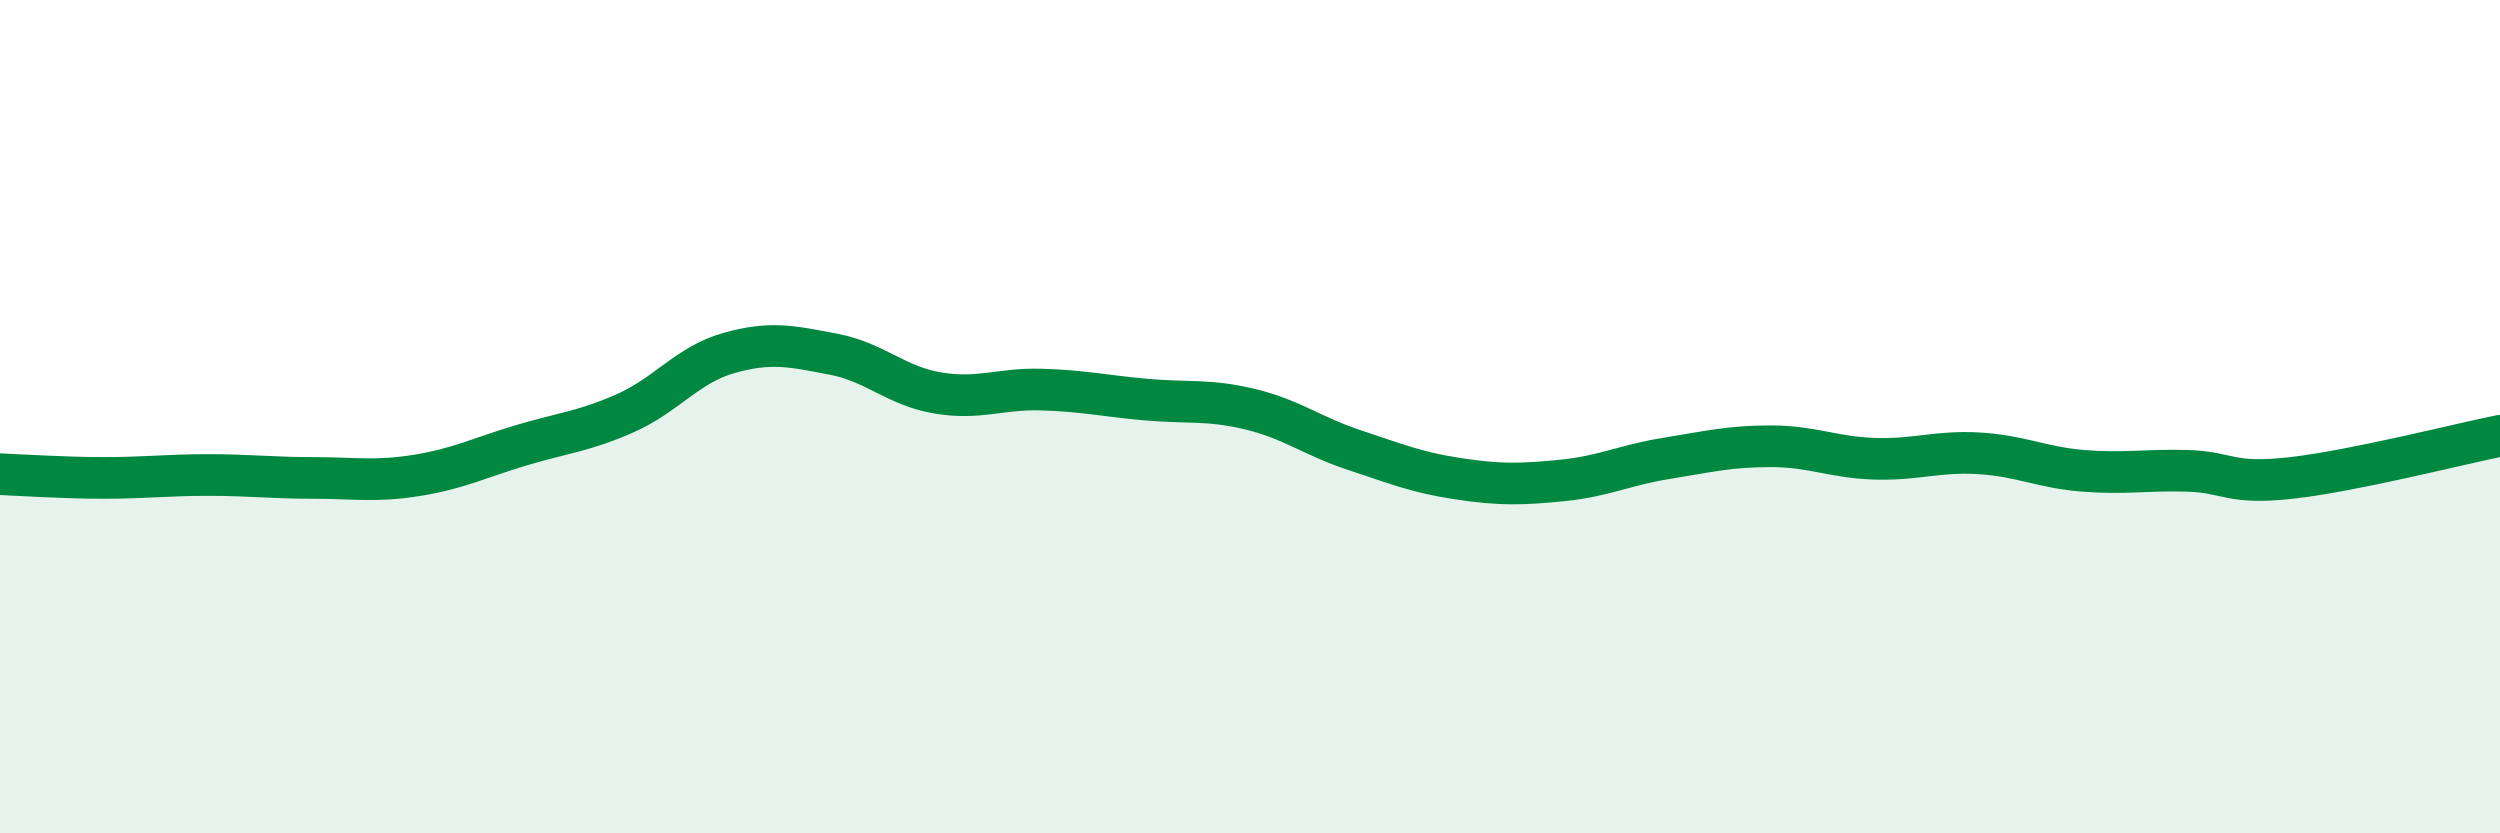
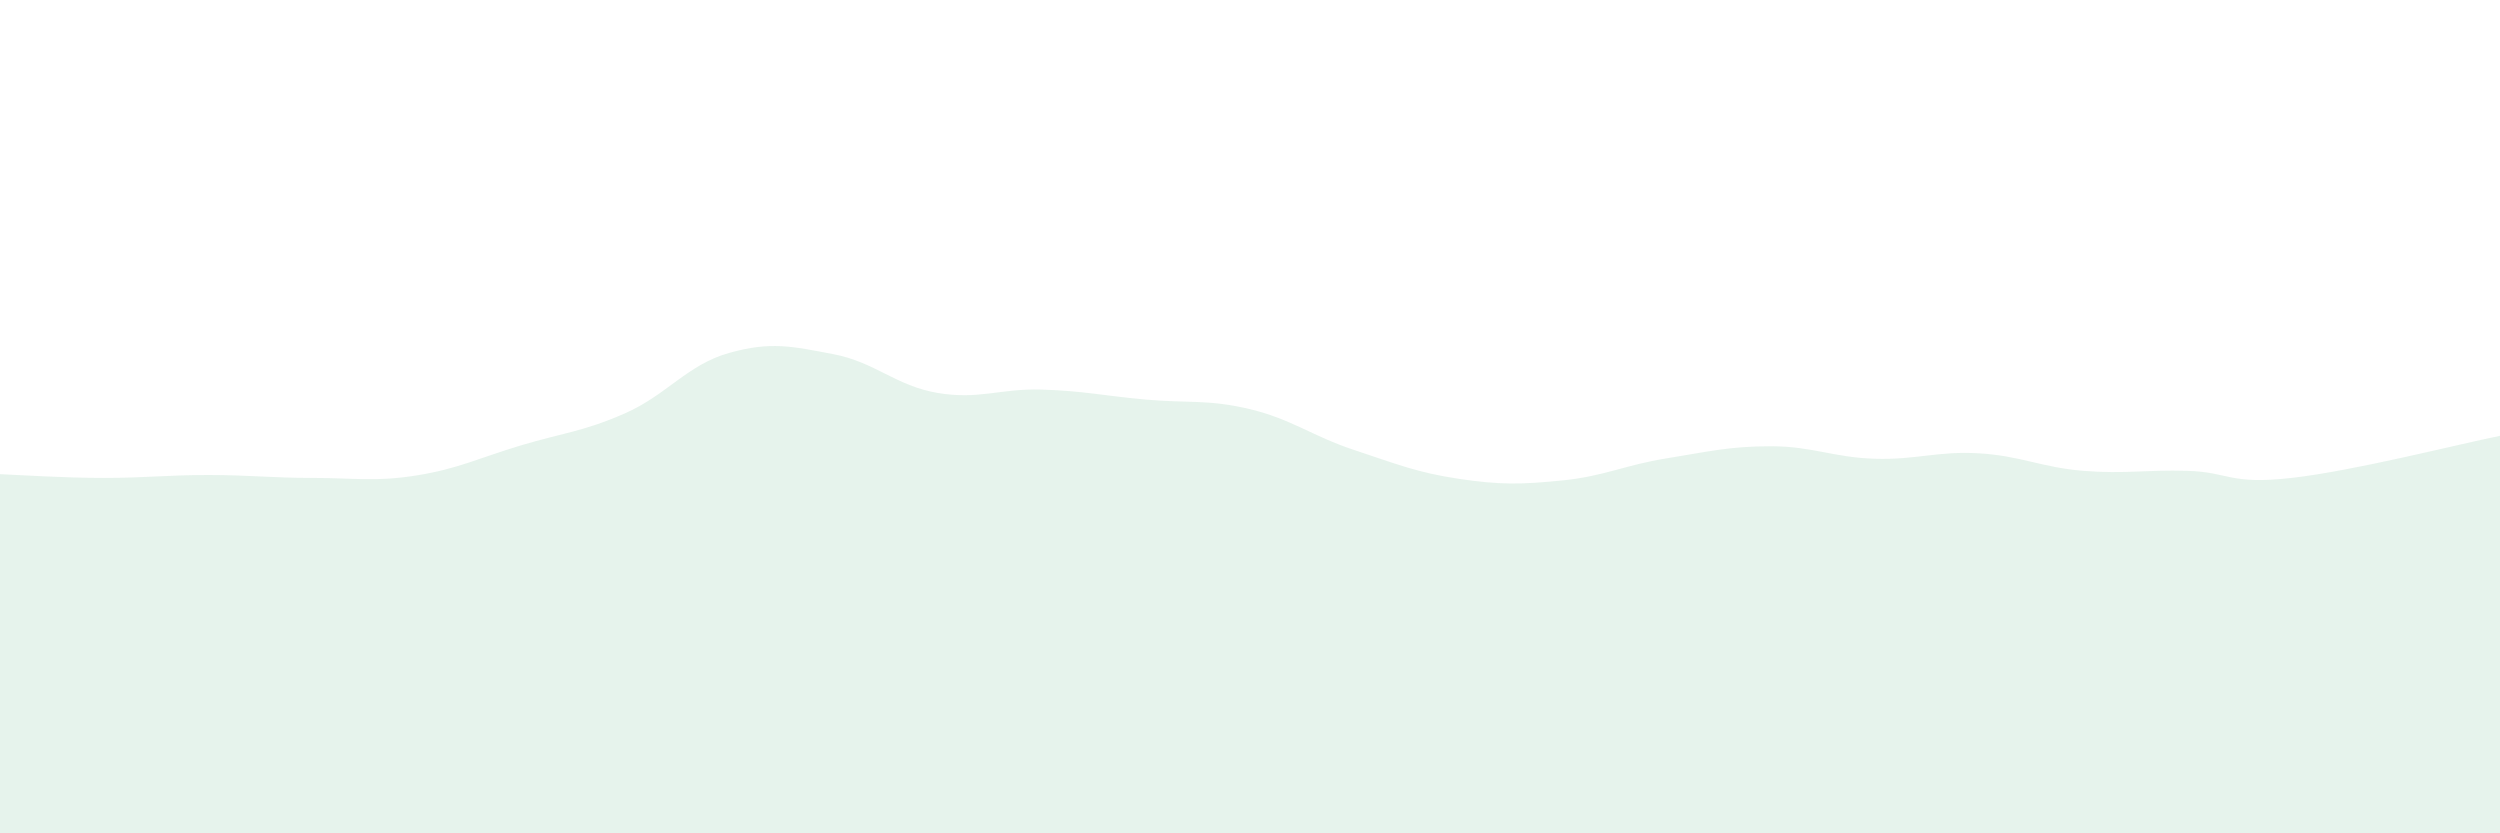
<svg xmlns="http://www.w3.org/2000/svg" width="60" height="20" viewBox="0 0 60 20">
  <path d="M 0,11.38 C 0.5,11.4 1.5,11.47 2.5,11.47 C 3.5,11.47 4,11.4 5,11.4 C 6,11.4 6.5,11.47 7.5,11.47 C 8.5,11.47 9,11.57 10,11.41 C 11,11.25 11.5,10.99 12.5,10.69 C 13.5,10.39 14,10.36 15,9.92 C 16,9.48 16.5,8.75 17.5,8.47 C 18.5,8.19 19,8.31 20,8.5 C 21,8.69 21.5,9.26 22.5,9.43 C 23.5,9.6 24,9.32 25,9.35 C 26,9.38 26.5,9.5 27.5,9.59 C 28.5,9.68 29,9.58 30,9.82 C 31,10.06 31.5,10.47 32.5,10.8 C 33.5,11.13 34,11.34 35,11.49 C 36,11.64 36.5,11.63 37.5,11.53 C 38.5,11.43 39,11.16 40,11 C 41,10.84 41.5,10.71 42.5,10.71 C 43.5,10.71 44,10.98 45,11.01 C 46,11.04 46.5,10.82 47.5,10.88 C 48.5,10.94 49,11.22 50,11.3 C 51,11.38 51.5,11.27 52.5,11.3 C 53.5,11.33 53.5,11.64 55,11.47 C 56.5,11.3 59,10.66 60,10.46L60 20L0 20Z" fill="#008740" opacity="0.1" stroke-linecap="round" stroke-linejoin="round" />
-   <path d="M 0,11.38 C 0.5,11.4 1.5,11.47 2.5,11.47 C 3.5,11.47 4,11.4 5,11.4 C 6,11.4 6.5,11.47 7.5,11.47 C 8.5,11.47 9,11.57 10,11.41 C 11,11.25 11.5,10.99 12.5,10.69 C 13.5,10.39 14,10.36 15,9.92 C 16,9.48 16.5,8.75 17.5,8.47 C 18.5,8.19 19,8.31 20,8.5 C 21,8.69 21.5,9.26 22.5,9.43 C 23.5,9.6 24,9.32 25,9.35 C 26,9.38 26.5,9.5 27.5,9.59 C 28.5,9.68 29,9.58 30,9.82 C 31,10.06 31.5,10.47 32.5,10.8 C 33.5,11.13 34,11.34 35,11.49 C 36,11.64 36.5,11.63 37.5,11.53 C 38.5,11.43 39,11.16 40,11 C 41,10.84 41.5,10.71 42.5,10.71 C 43.5,10.71 44,10.98 45,11.01 C 46,11.04 46.5,10.82 47.5,10.88 C 48.5,10.94 49,11.22 50,11.3 C 51,11.38 51.5,11.27 52.5,11.3 C 53.5,11.33 53.5,11.64 55,11.47 C 56.5,11.3 59,10.66 60,10.46" stroke="#008740" stroke-width="1" fill="none" stroke-linecap="round" stroke-linejoin="round" />
</svg>